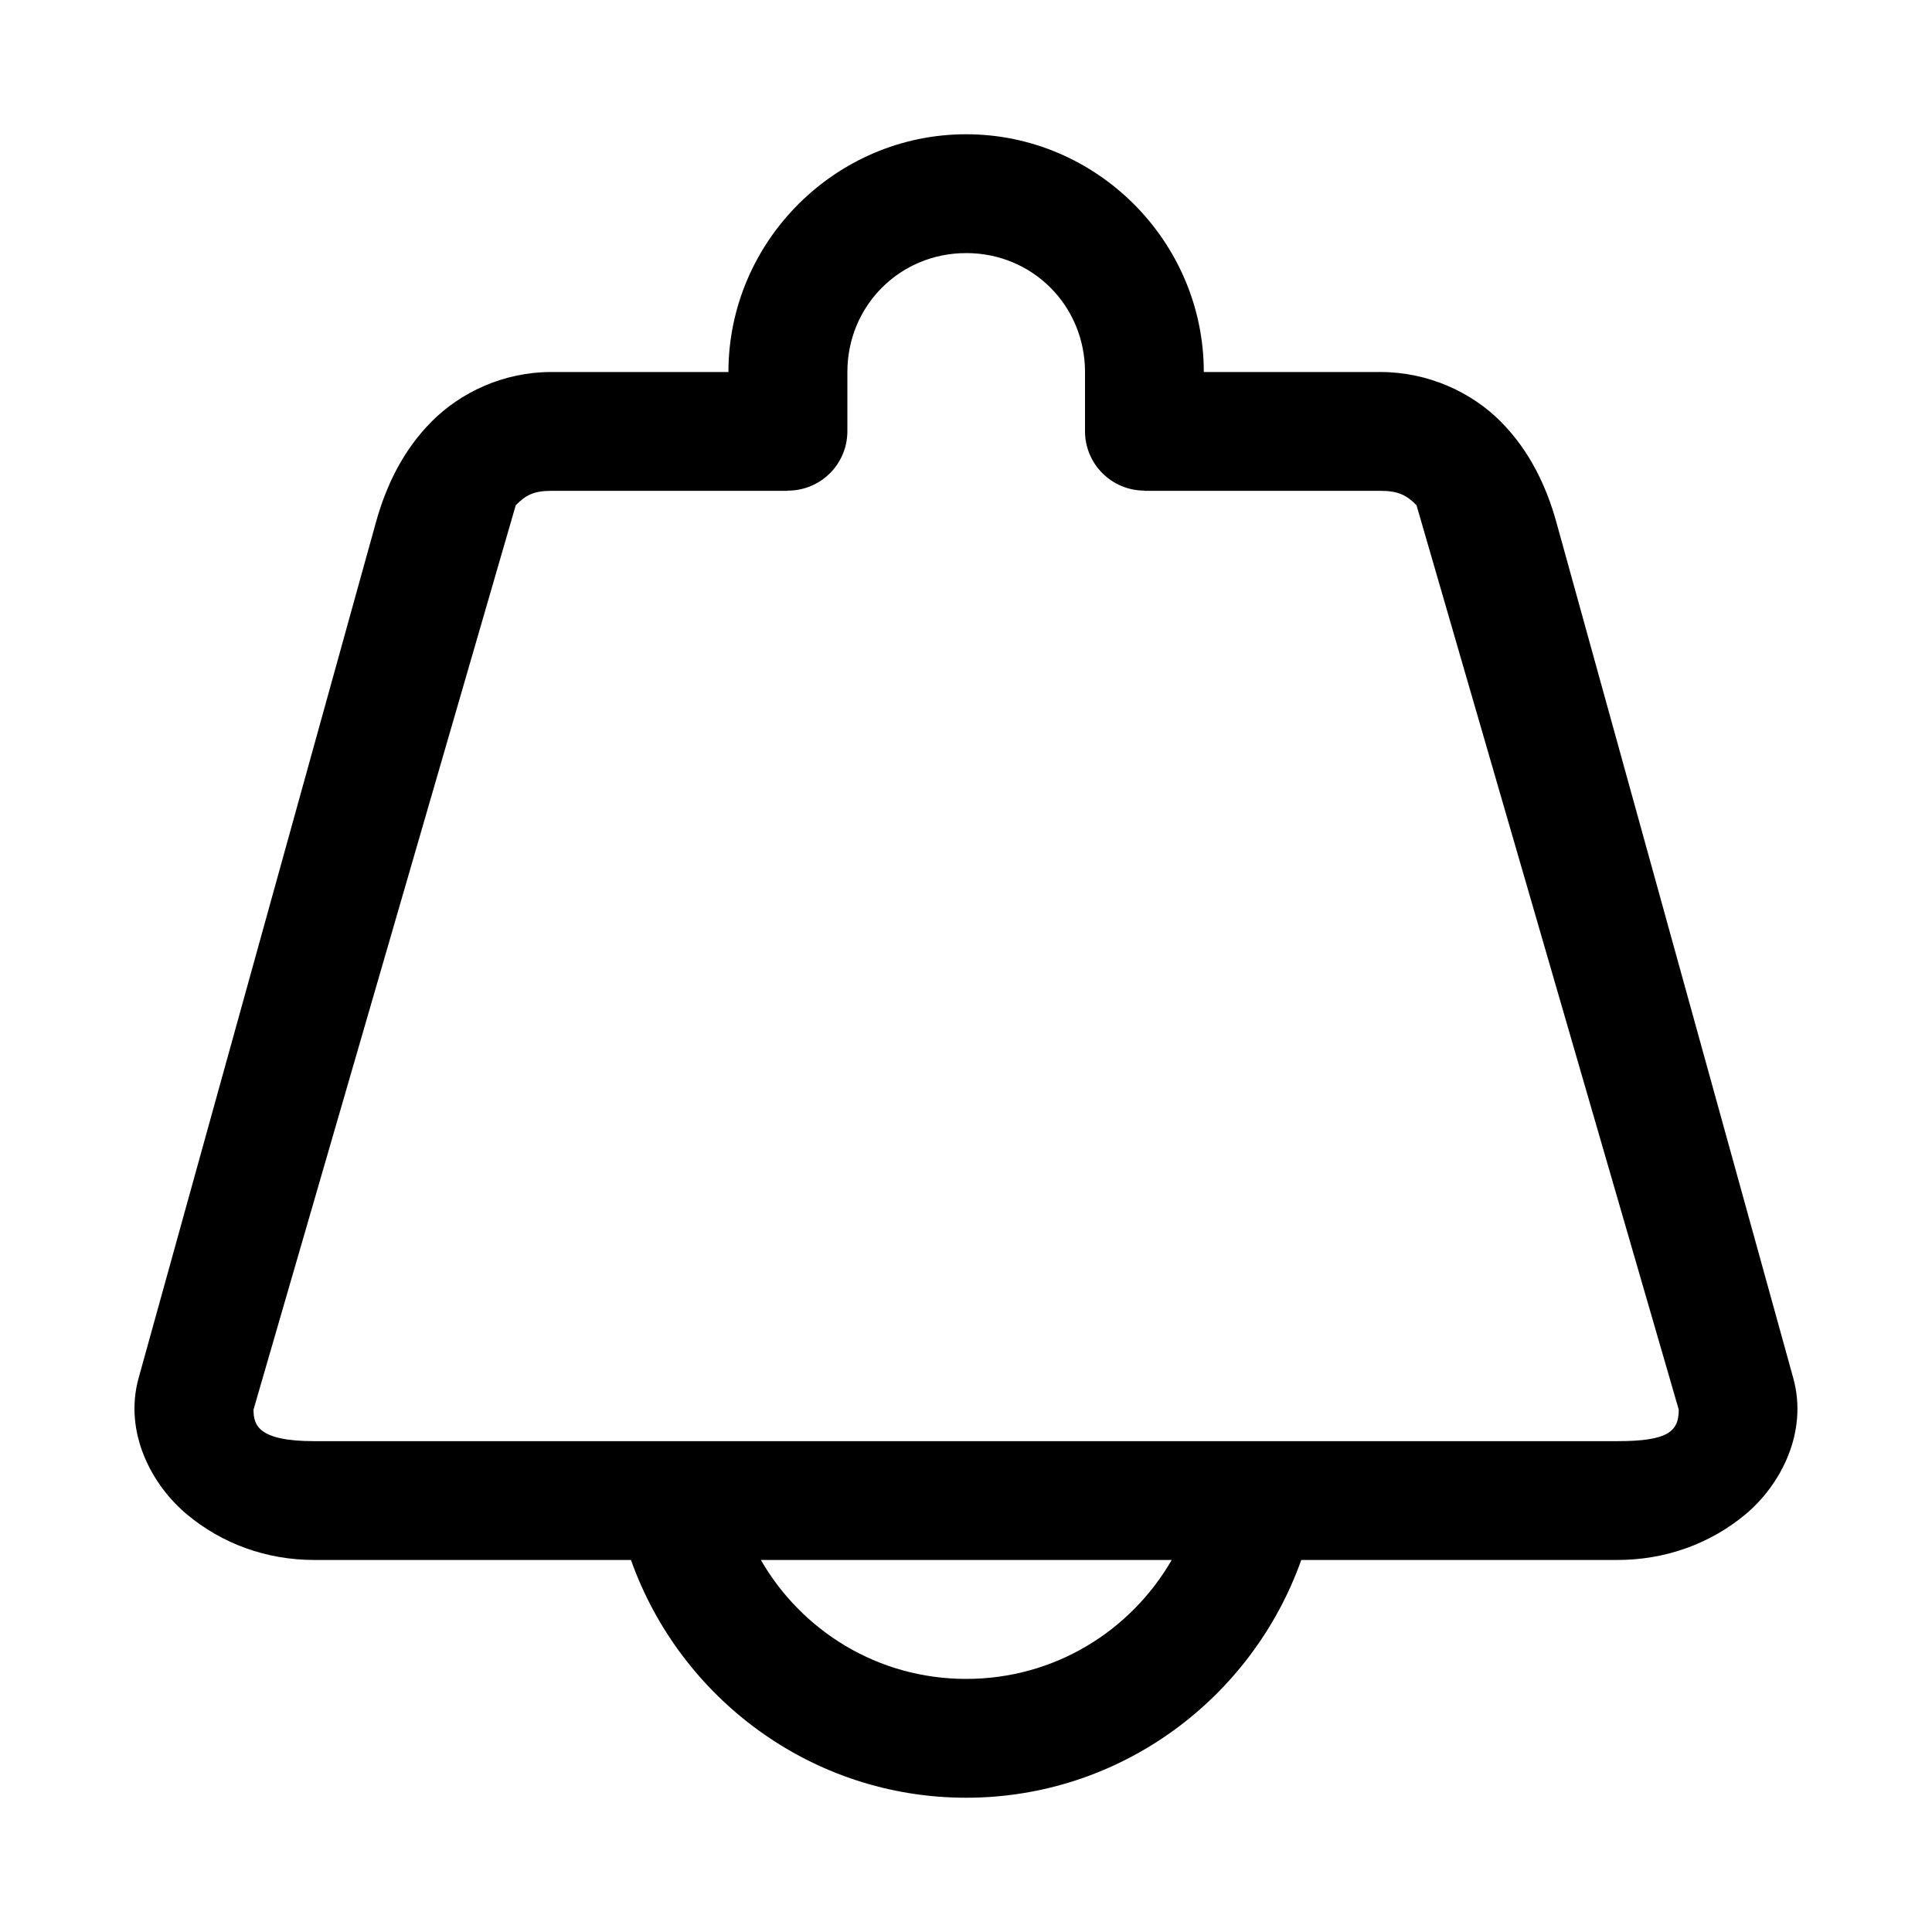
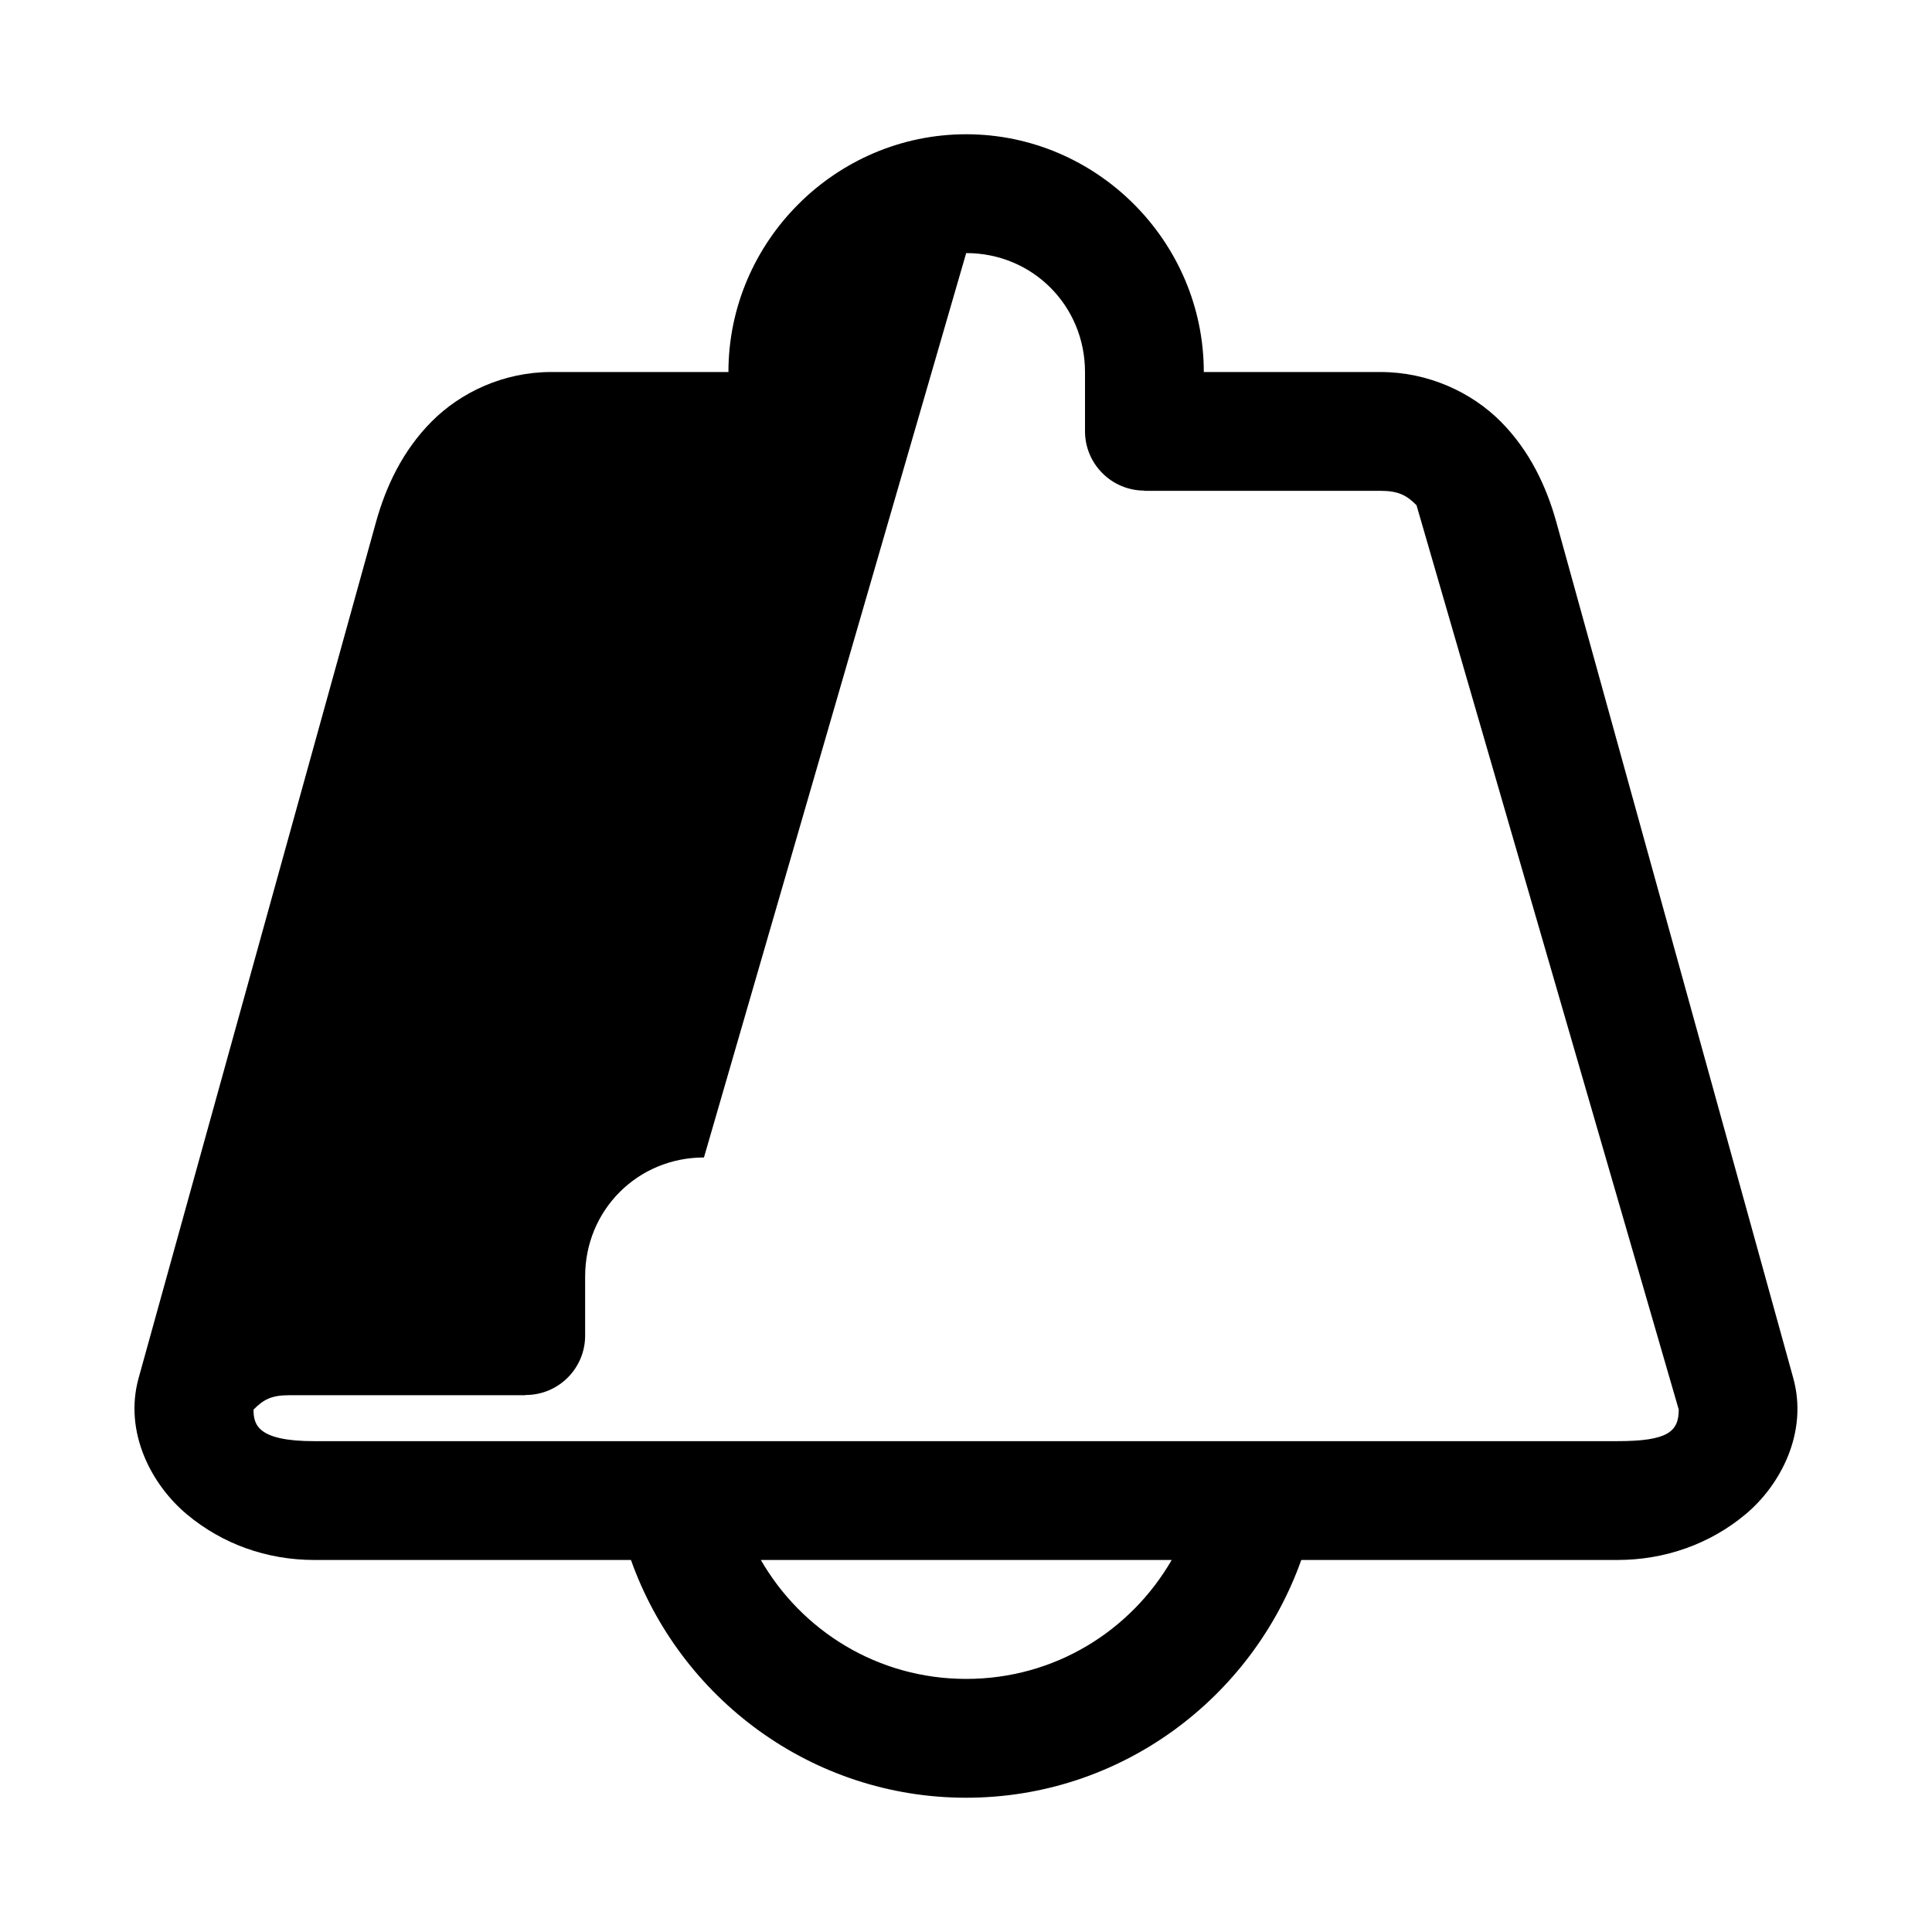
<svg xmlns="http://www.w3.org/2000/svg" fill="#000000" width="800px" height="800px" version="1.1" viewBox="144 144 512 512">
-   <path d="m400.05 179.58c-34.594 0-63.008 28.414-63.008 63.008h-46.957c-12.652 0-24.016 5.391-31.703 13.129-7.691 7.738-12.125 17.207-14.762 26.723l-62.883 226.75c-3.977 14.355 3.406 28.293 12.793 36.133 9.383 7.84 21.145 12.086 33.793 12.086h83.887c13.027 36.668 47.887 63.008 88.836 63.008 40.934 0 75.766-26.352 88.805-63.008h83.762c12.652 0 24.562-4.25 33.949-12.086 9.383-7.84 16.645-21.777 12.668-36.133l-62.762-226.75c-2.637-9.512-7.07-18.98-14.762-26.723-7.691-7.742-19.207-13.129-31.855-13.129h-46.832c0-34.594-28.383-63.008-62.977-63.008zm0 31.488c17.578 0 31.488 13.941 31.488 31.52v15.684c0.004 8.672 7.012 15.707 15.684 15.742v0.059h62.637c4.742 0 6.93 1.195 9.531 3.812l69.496 239.67c0 5.844-2.875 8.363-16.266 8.363l-345.29 0.004c-15.004 0-16.145-4.297-16.145-8.363l69.496-239.67c2.606-2.617 4.668-3.812 9.41-3.812h62.637v-0.059c8.73 0.051 15.836-7.012 15.836-15.742v-15.684c0-17.578 13.91-31.52 31.488-31.52zm-54.426 346.34h108.89c-10.855 18.793-31.027 31.52-54.457 31.52-23.43 0-43.582-12.73-54.426-31.52z" />
+   <path d="m400.05 179.58c-34.594 0-63.008 28.414-63.008 63.008h-46.957c-12.652 0-24.016 5.391-31.703 13.129-7.691 7.738-12.125 17.207-14.762 26.723l-62.883 226.75c-3.977 14.355 3.406 28.293 12.793 36.133 9.383 7.84 21.145 12.086 33.793 12.086h83.887c13.027 36.668 47.887 63.008 88.836 63.008 40.934 0 75.766-26.352 88.805-63.008h83.762c12.652 0 24.562-4.25 33.949-12.086 9.383-7.84 16.645-21.777 12.668-36.133l-62.762-226.75c-2.637-9.512-7.07-18.98-14.762-26.723-7.691-7.742-19.207-13.129-31.855-13.129h-46.832c0-34.594-28.383-63.008-62.977-63.008zm0 31.488c17.578 0 31.488 13.941 31.488 31.52v15.684c0.004 8.672 7.012 15.707 15.684 15.742v0.059h62.637c4.742 0 6.93 1.195 9.531 3.812l69.496 239.67c0 5.844-2.875 8.363-16.266 8.363l-345.29 0.004c-15.004 0-16.145-4.297-16.145-8.363c2.606-2.617 4.668-3.812 9.41-3.812h62.637v-0.059c8.73 0.051 15.836-7.012 15.836-15.742v-15.684c0-17.578 13.91-31.52 31.488-31.52zm-54.426 346.34h108.89c-10.855 18.793-31.027 31.52-54.457 31.52-23.43 0-43.582-12.73-54.426-31.52z" />
</svg>